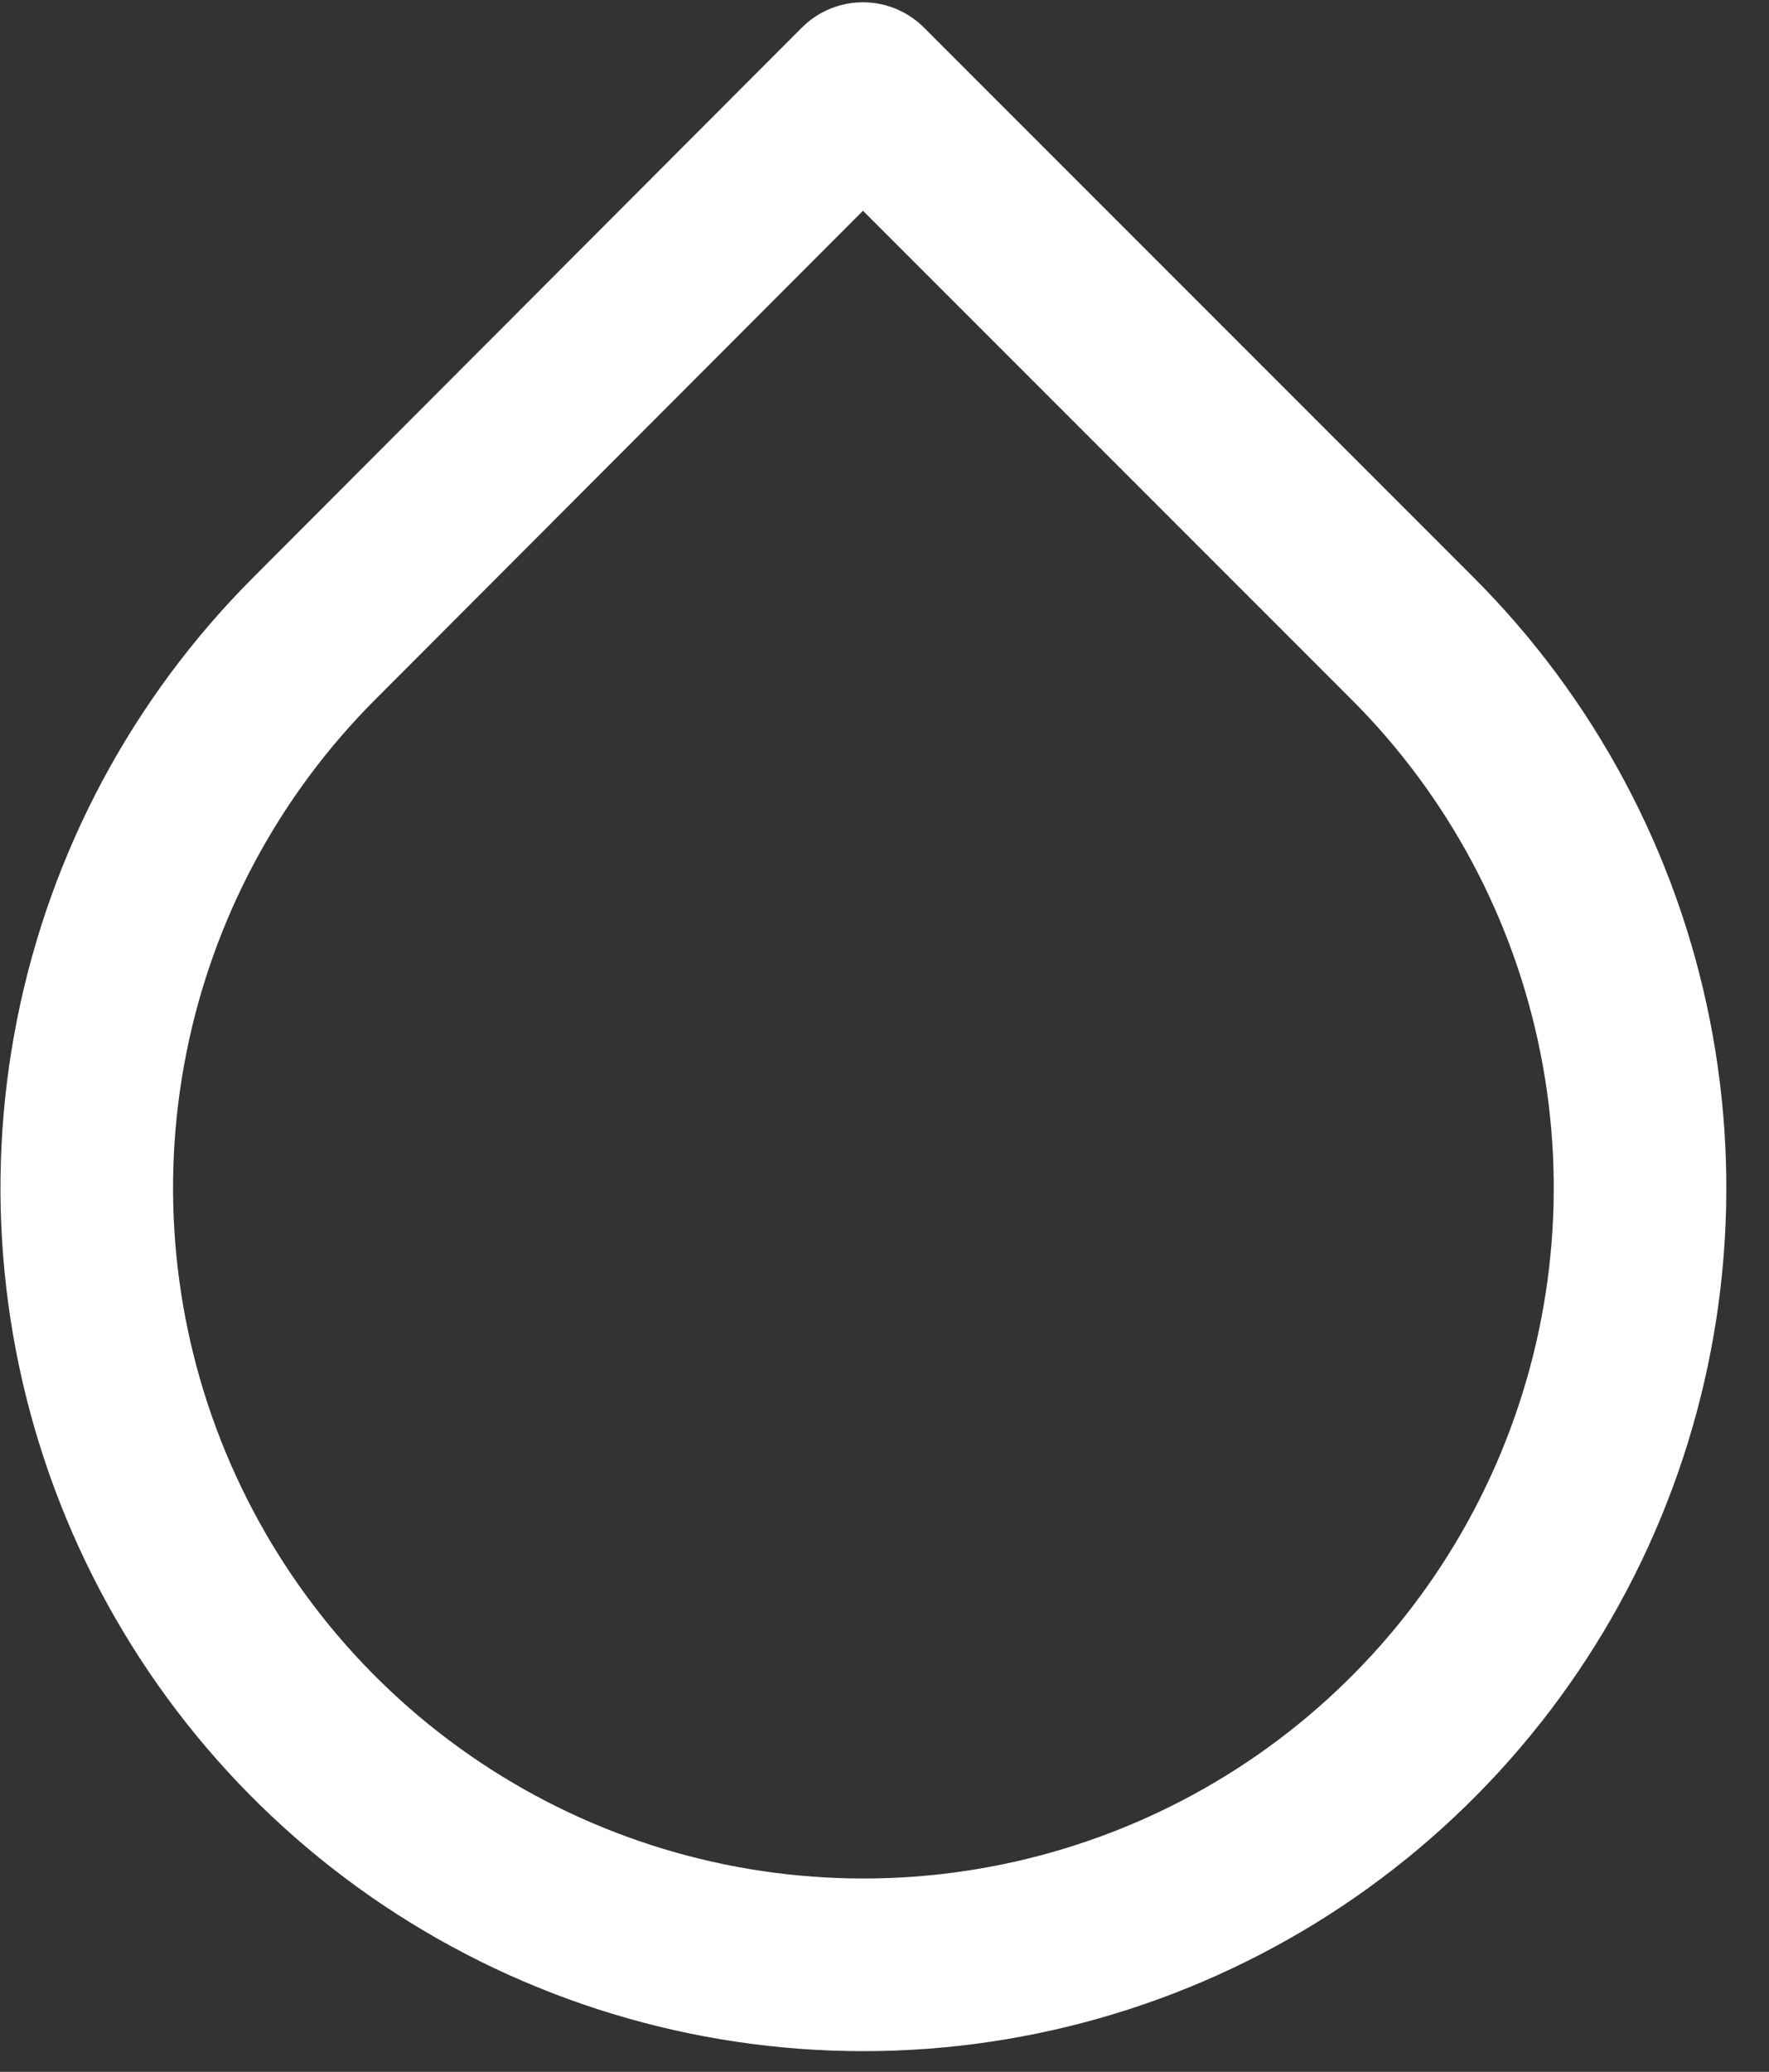
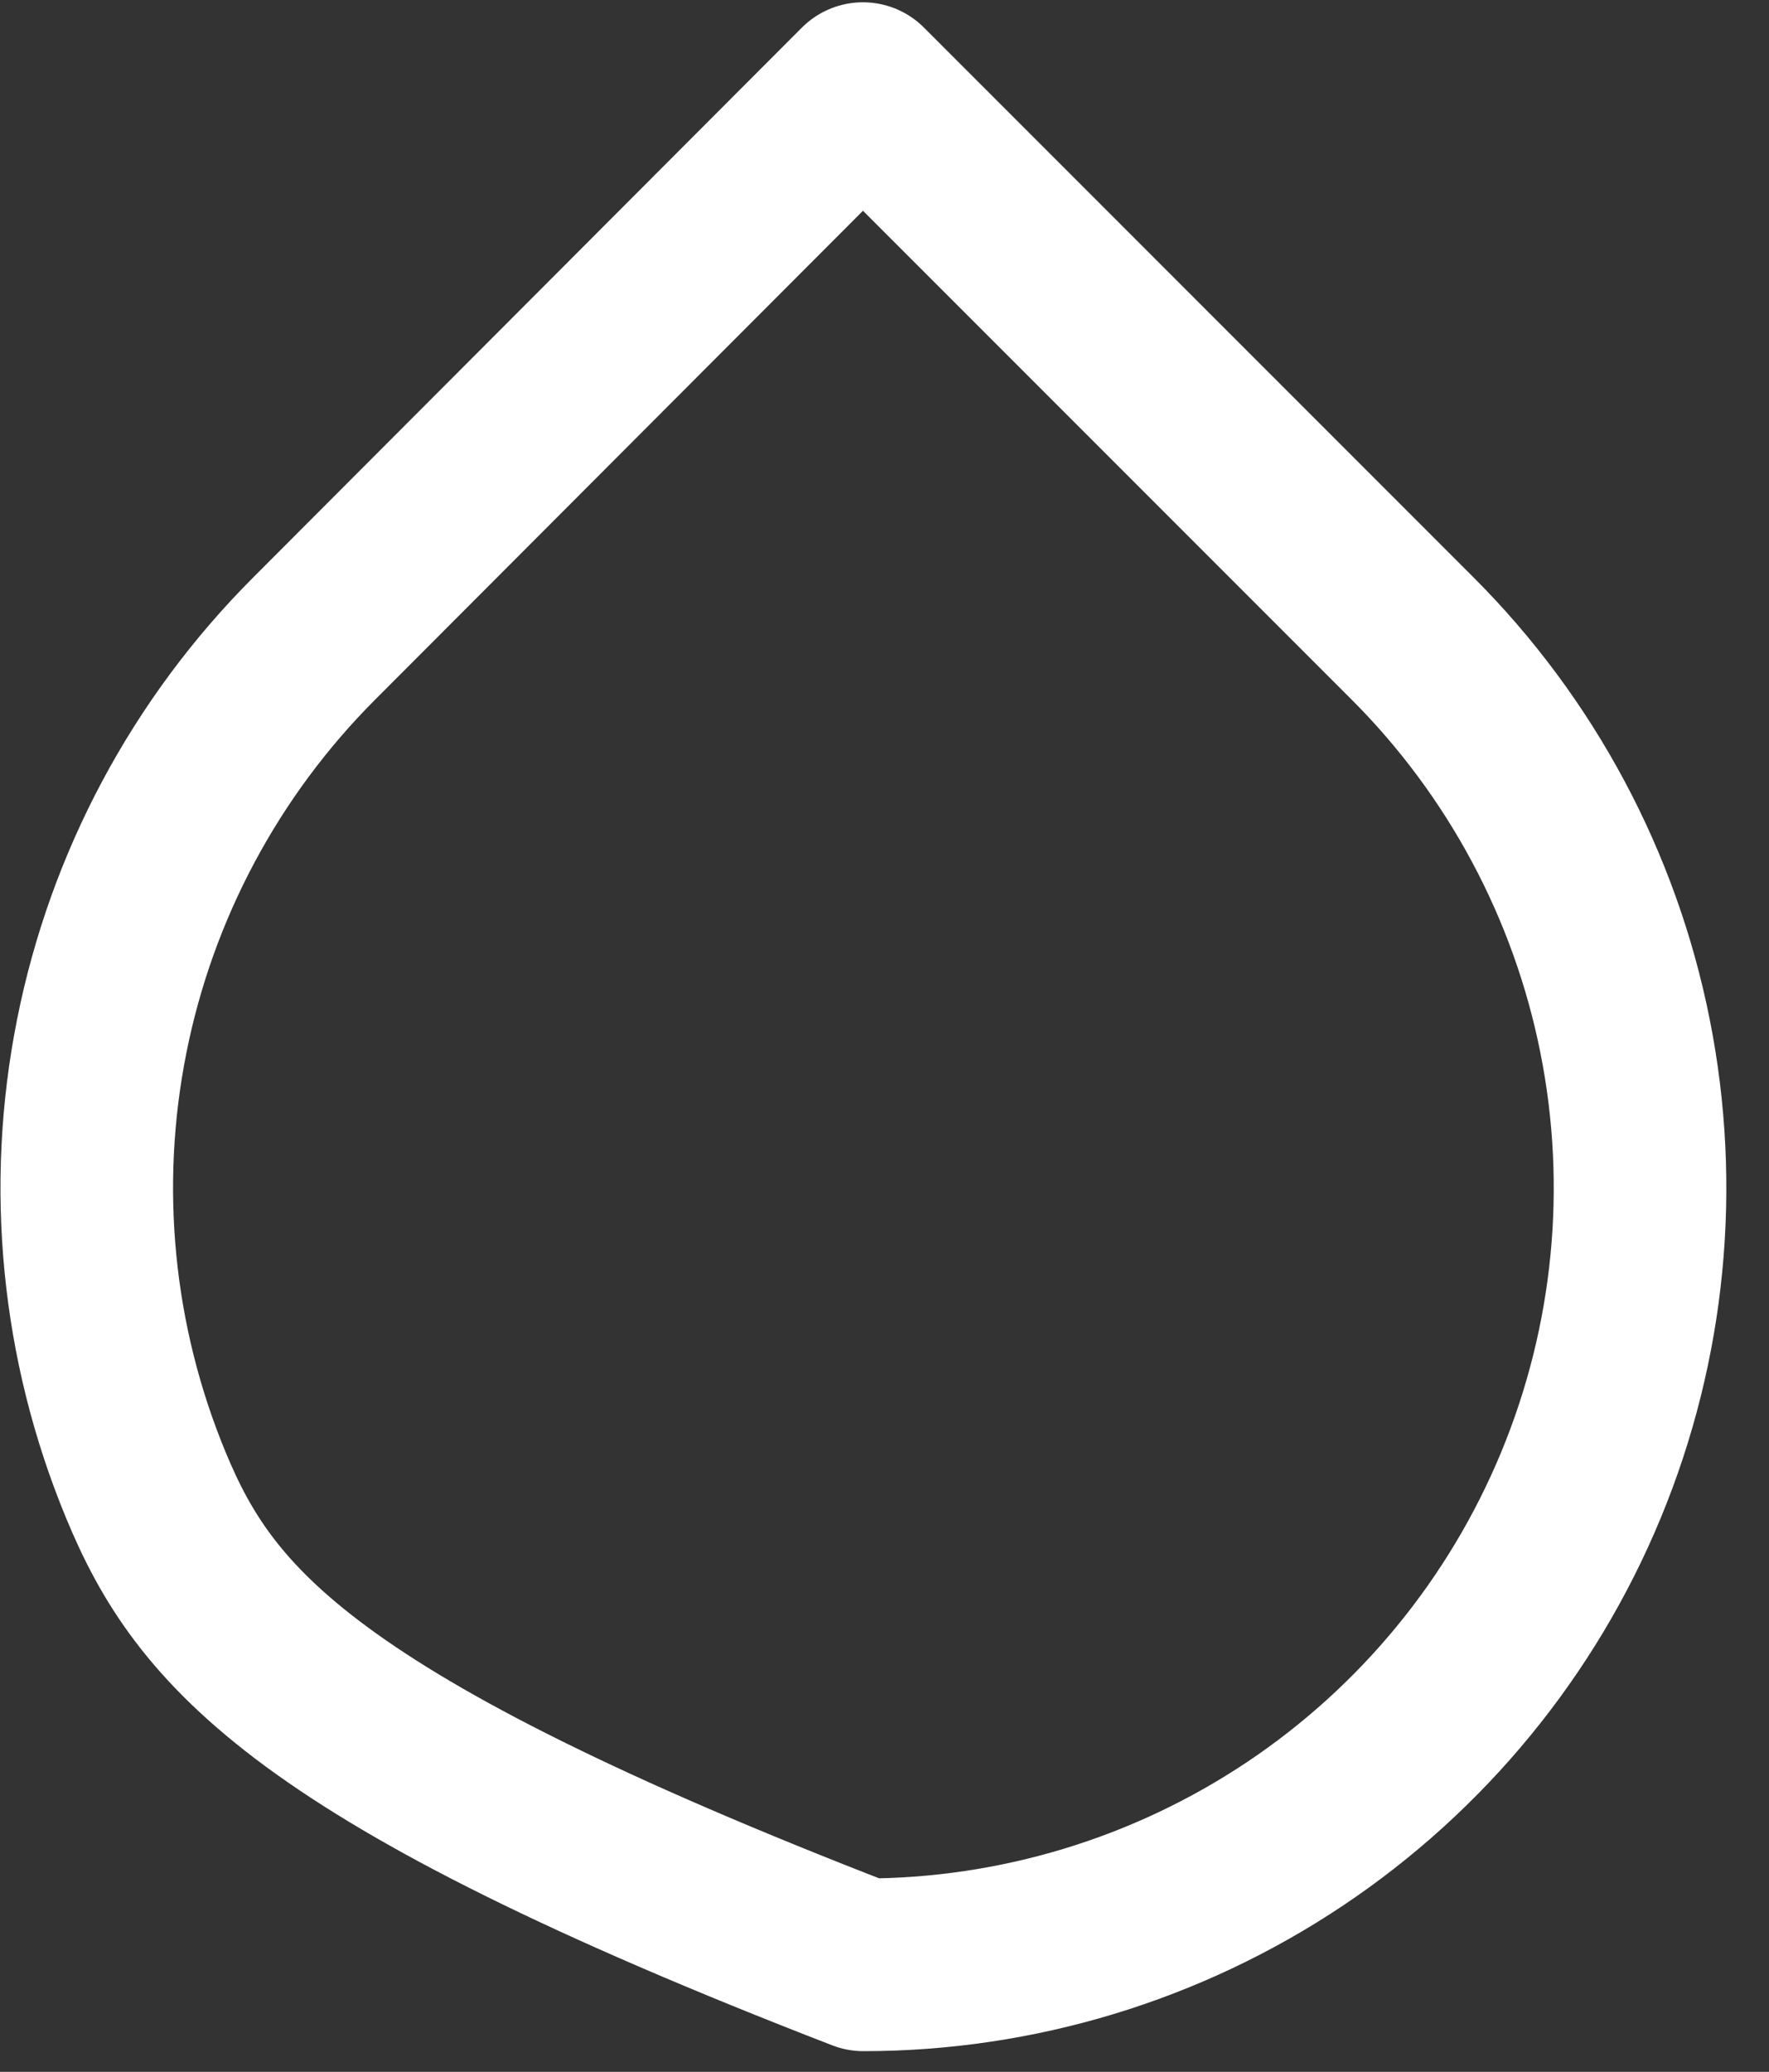
<svg xmlns="http://www.w3.org/2000/svg" width="41" height="48" viewBox="0 0 41 48" fill="none">
  <rect x="0" y="0" width="41" height="48" fill="#333333" stroke="none" />
-   <path d="M20 2.053L32.735 14.788C35.254 17.305 36.969 20.512 37.664 24.004C38.36 27.496 38.004 31.116 36.642 34.405C35.28 37.695 32.973 40.507 30.013 42.486C27.052 44.464 23.572 45.52 20.011 45.52C16.451 45.52 12.97 44.464 10.01 42.486C7.049 40.507 4.742 37.695 3.38 34.405C2.018 31.116 1.662 27.496 2.358 24.004C3.053 20.512 4.769 17.305 7.287 14.788L20 2.053Z" stroke="white" stroke-width="4" stroke-linecap="round" stroke-linejoin="round" />
+   <path d="M20 2.053L32.735 14.788C35.254 17.305 36.969 20.512 37.664 24.004C38.36 27.496 38.004 31.116 36.642 34.405C35.28 37.695 32.973 40.507 30.013 42.486C27.052 44.464 23.572 45.52 20.011 45.52C7.049 40.507 4.742 37.695 3.38 34.405C2.018 31.116 1.662 27.496 2.358 24.004C3.053 20.512 4.769 17.305 7.287 14.788L20 2.053Z" stroke="white" stroke-width="4" stroke-linecap="round" stroke-linejoin="round" />
</svg>